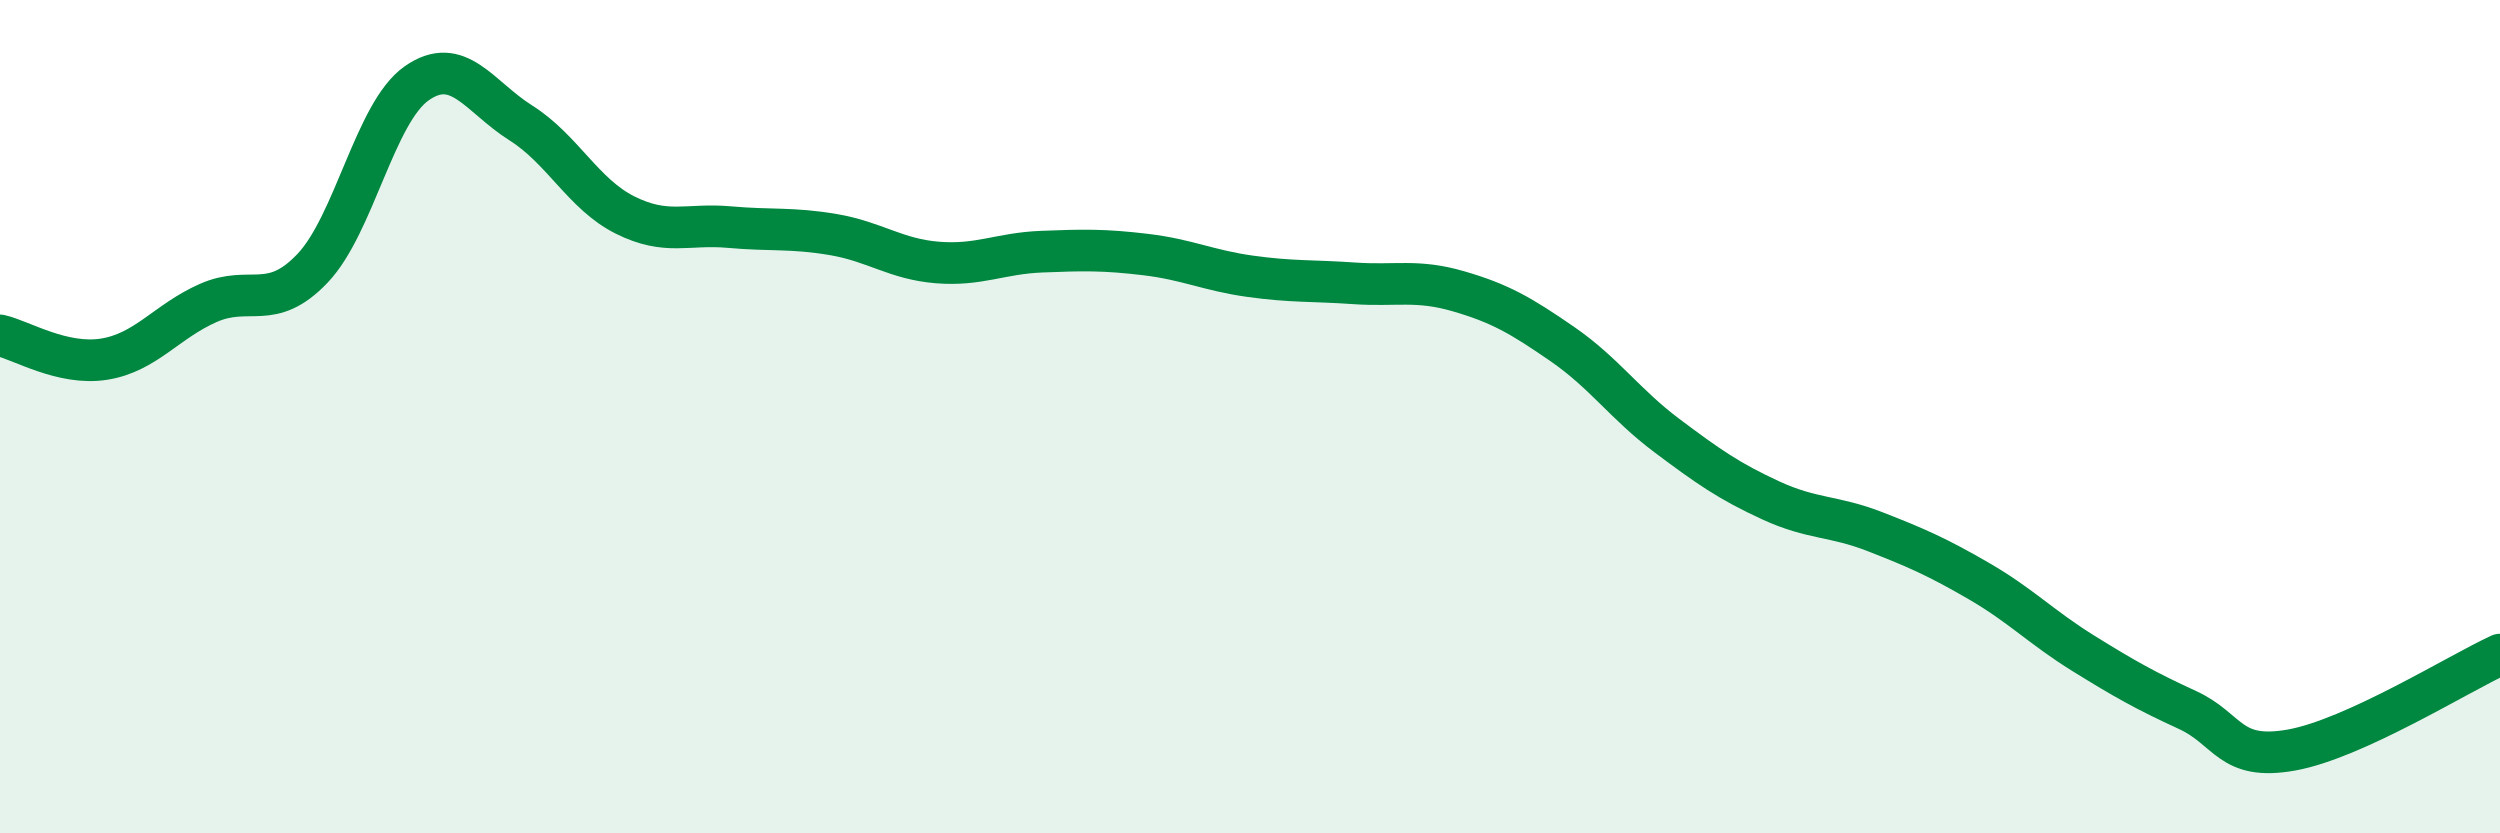
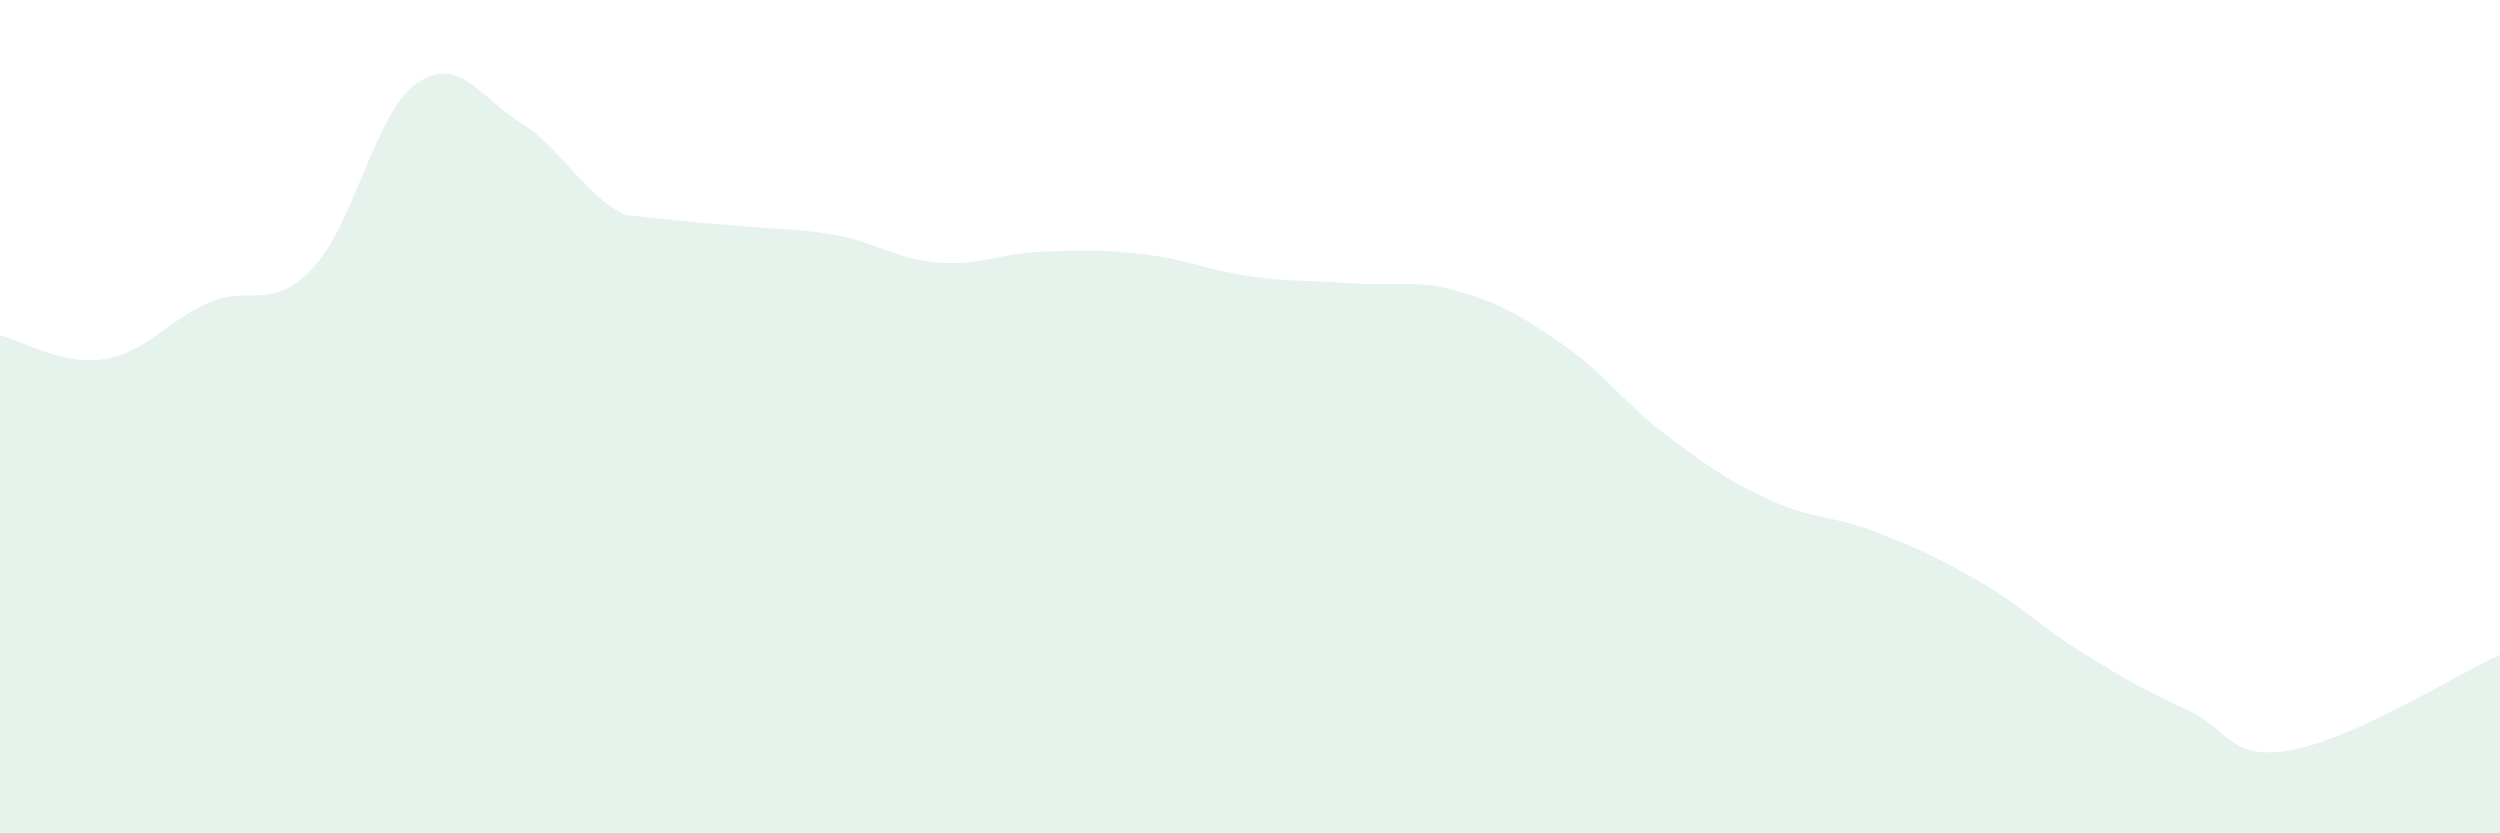
<svg xmlns="http://www.w3.org/2000/svg" width="60" height="20" viewBox="0 0 60 20">
-   <path d="M 0,8.05 C 0.5,8.16 1.5,8.78 2.5,8.62 C 3.5,8.46 4,7.71 5,7.27 C 6,6.83 6.5,7.49 7.5,6.44 C 8.5,5.39 9,2.7 10,2 C 11,1.3 11.5,2.32 12.5,2.95 C 13.5,3.58 14,4.66 15,5.16 C 16,5.66 16.5,5.36 17.5,5.45 C 18.5,5.54 19,5.46 20,5.63 C 21,5.8 21.5,6.22 22.5,6.3 C 23.5,6.38 24,6.08 25,6.04 C 26,6 26.5,5.99 27.5,6.11 C 28.5,6.23 29,6.49 30,6.63 C 31,6.77 31.5,6.73 32.5,6.8 C 33.5,6.87 34,6.7 35,6.99 C 36,7.28 36.5,7.57 37.5,8.26 C 38.5,8.95 39,9.7 40,10.45 C 41,11.2 41.5,11.55 42.5,12.01 C 43.5,12.47 44,12.37 45,12.76 C 46,13.15 46.5,13.37 47.5,13.95 C 48.5,14.53 49,15.06 50,15.68 C 51,16.3 51.5,16.58 52.5,17.04 C 53.5,17.5 53.5,18.27 55,18 C 56.5,17.73 59,16.17 60,15.71L60 20L0 20Z" fill="#008740" opacity="0.1" stroke-linecap="round" stroke-linejoin="round" />
-   <path d="M 0,8.05 C 0.5,8.16 1.5,8.78 2.5,8.62 C 3.5,8.46 4,7.71 5,7.27 C 6,6.83 6.5,7.49 7.5,6.44 C 8.5,5.39 9,2.7 10,2 C 11,1.3 11.5,2.32 12.5,2.95 C 13.5,3.58 14,4.66 15,5.16 C 16,5.66 16.5,5.36 17.5,5.45 C 18.5,5.54 19,5.46 20,5.63 C 21,5.8 21.5,6.22 22.5,6.3 C 23.5,6.38 24,6.08 25,6.04 C 26,6 26.5,5.99 27.5,6.11 C 28.5,6.23 29,6.49 30,6.63 C 31,6.77 31.5,6.73 32.5,6.8 C 33.5,6.87 34,6.7 35,6.99 C 36,7.28 36.5,7.57 37.5,8.26 C 38.5,8.95 39,9.7 40,10.45 C 41,11.2 41.5,11.55 42.5,12.01 C 43.5,12.47 44,12.37 45,12.76 C 46,13.15 46.5,13.37 47.5,13.95 C 48.5,14.53 49,15.06 50,15.68 C 51,16.3 51.5,16.58 52.5,17.04 C 53.5,17.5 53.5,18.27 55,18 C 56.5,17.73 59,16.17 60,15.71" stroke="#008740" stroke-width="1" fill="none" stroke-linecap="round" stroke-linejoin="round" />
+   <path d="M 0,8.05 C 0.5,8.16 1.5,8.78 2.5,8.62 C 3.5,8.46 4,7.71 5,7.27 C 6,6.83 6.5,7.49 7.5,6.44 C 8.5,5.39 9,2.7 10,2 C 11,1.3 11.5,2.32 12.5,2.95 C 13.5,3.58 14,4.66 15,5.16 C 18.5,5.54 19,5.46 20,5.63 C 21,5.8 21.5,6.22 22.5,6.3 C 23.5,6.38 24,6.08 25,6.04 C 26,6 26.5,5.99 27.5,6.11 C 28.5,6.23 29,6.49 30,6.63 C 31,6.77 31.5,6.73 32.5,6.8 C 33.5,6.87 34,6.7 35,6.99 C 36,7.28 36.5,7.57 37.5,8.26 C 38.5,8.95 39,9.7 40,10.45 C 41,11.2 41.5,11.55 42.5,12.01 C 43.5,12.47 44,12.37 45,12.76 C 46,13.15 46.5,13.37 47.5,13.95 C 48.5,14.53 49,15.06 50,15.68 C 51,16.3 51.5,16.58 52.5,17.04 C 53.5,17.5 53.5,18.27 55,18 C 56.5,17.73 59,16.17 60,15.71L60 20L0 20Z" fill="#008740" opacity="0.1" stroke-linecap="round" stroke-linejoin="round" />
</svg>